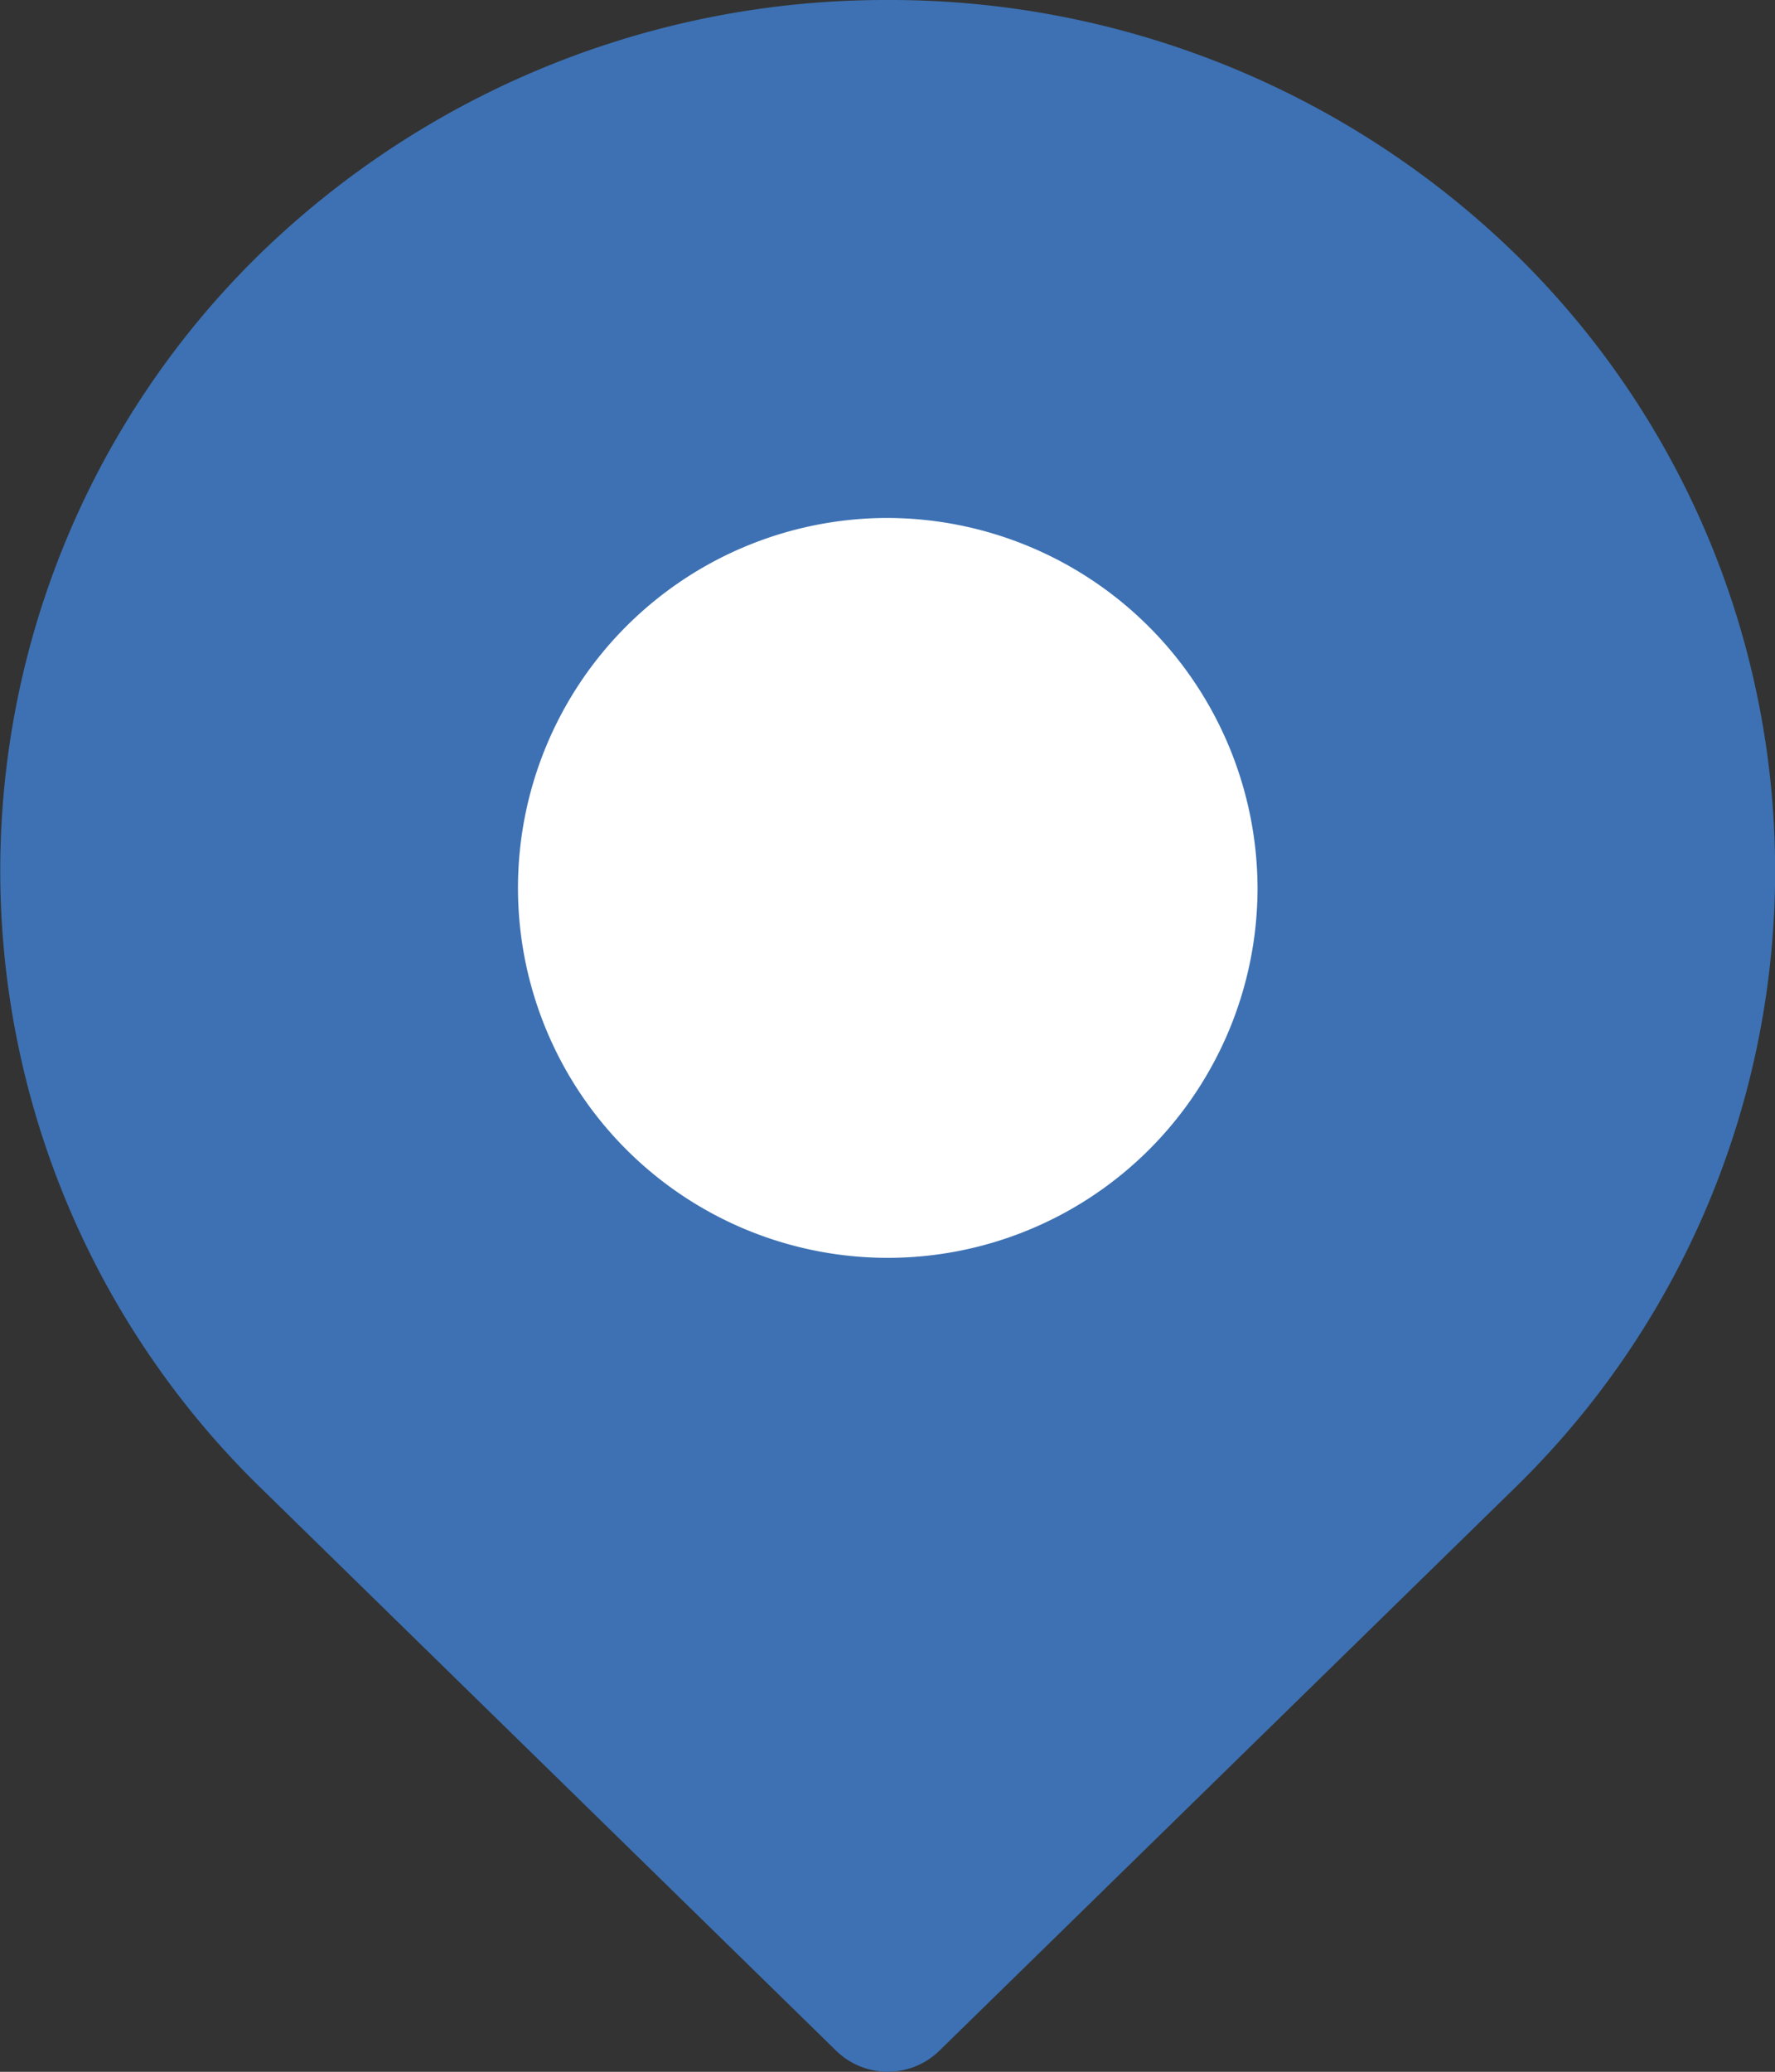
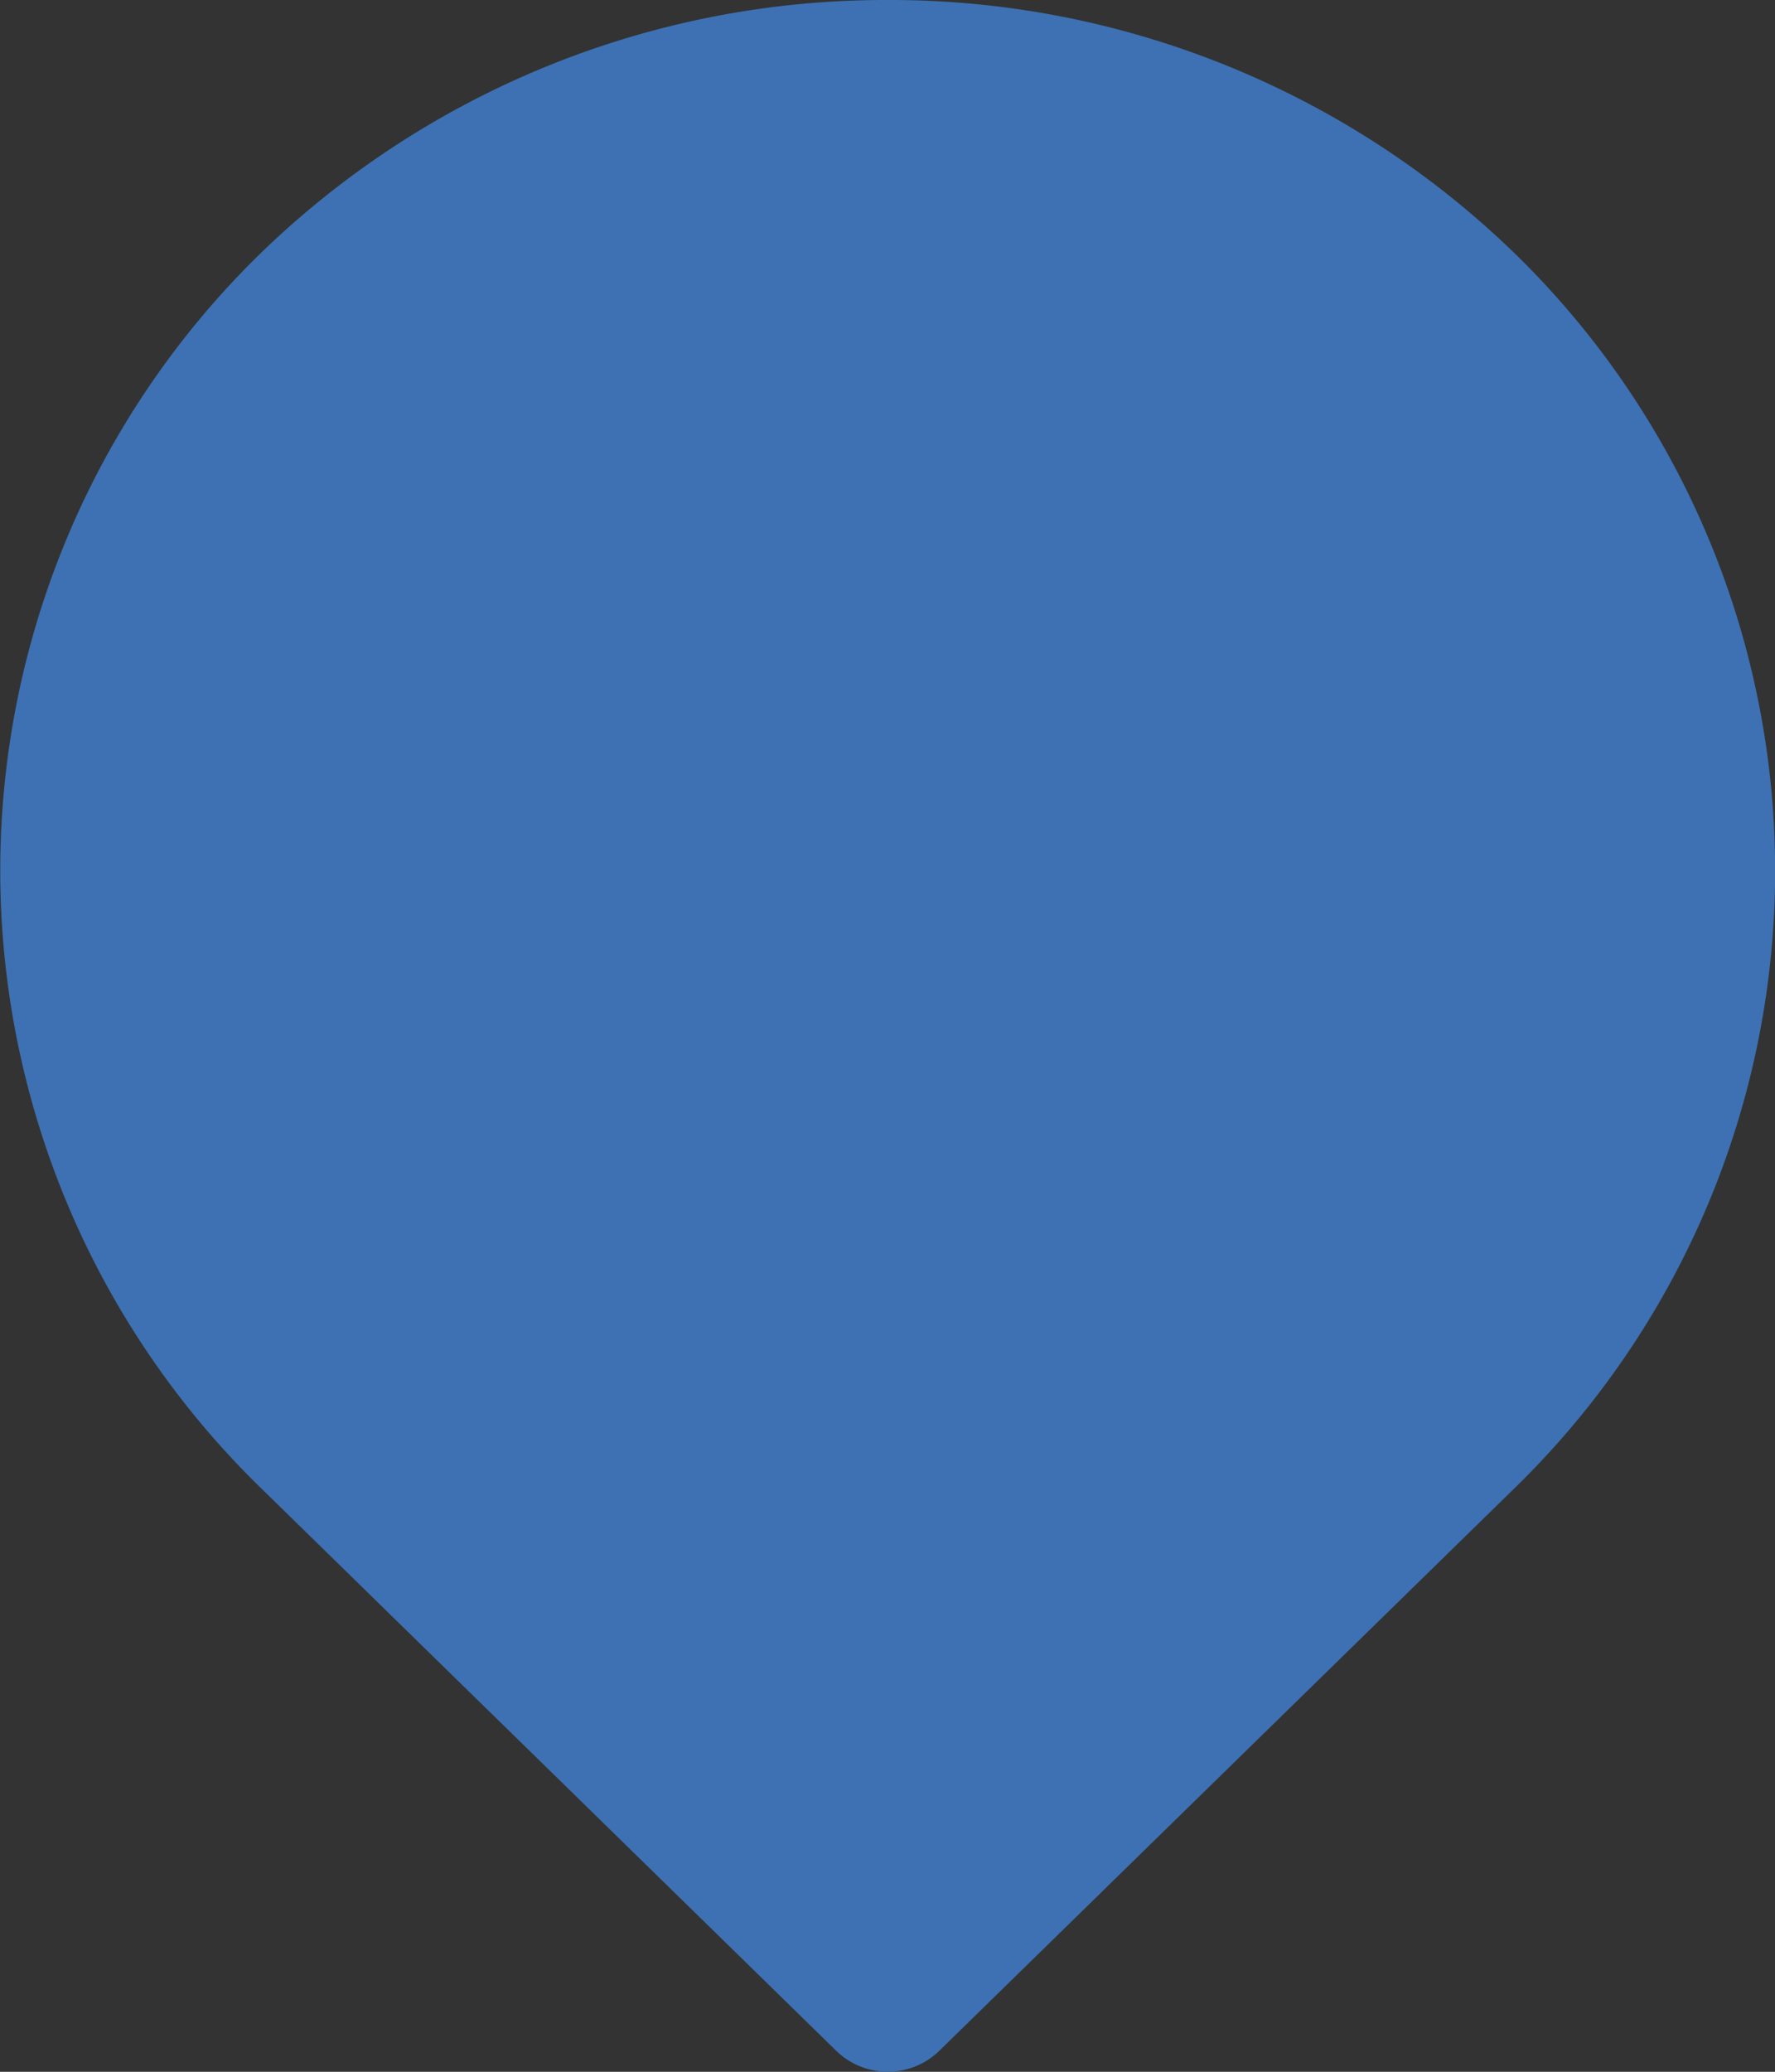
<svg xmlns="http://www.w3.org/2000/svg" width="13.714" height="16" viewBox="0 0 13.714 16">
  <rect x="0" y="0" width="13.714" height="16" fill="#333333" stroke="none" />
  <g id="Group_105857" data-name="Group 105857" transform="translate(-758.001 -359)">
    <path id="noun-location-5347964" d="M146.836,35a6.932,6.932,0,0,0-4.845,1.971h0l0,0a6.654,6.654,0,0,0,.019,9.522l4.442,4.343h0a.571.571,0,0,0,.8,0l4.461-4.361h0l0,0a6.654,6.654,0,0,0-.021-9.522l0,0A6.93,6.93,0,0,0,146.837,35Z" transform="translate(618.008 324)" fill="#3d71b3" fill-rule="evenodd" />
-     <path id="noun-location-5347964-2" data-name="noun-location-5347964" d="M146.85,39a2.857,2.857,0,1,0,2.859,2.857A2.867,2.867,0,0,0,146.85,39Z" transform="translate(618.008 324)" fill="#fff" fill-rule="evenodd" />
  </g>
</svg>